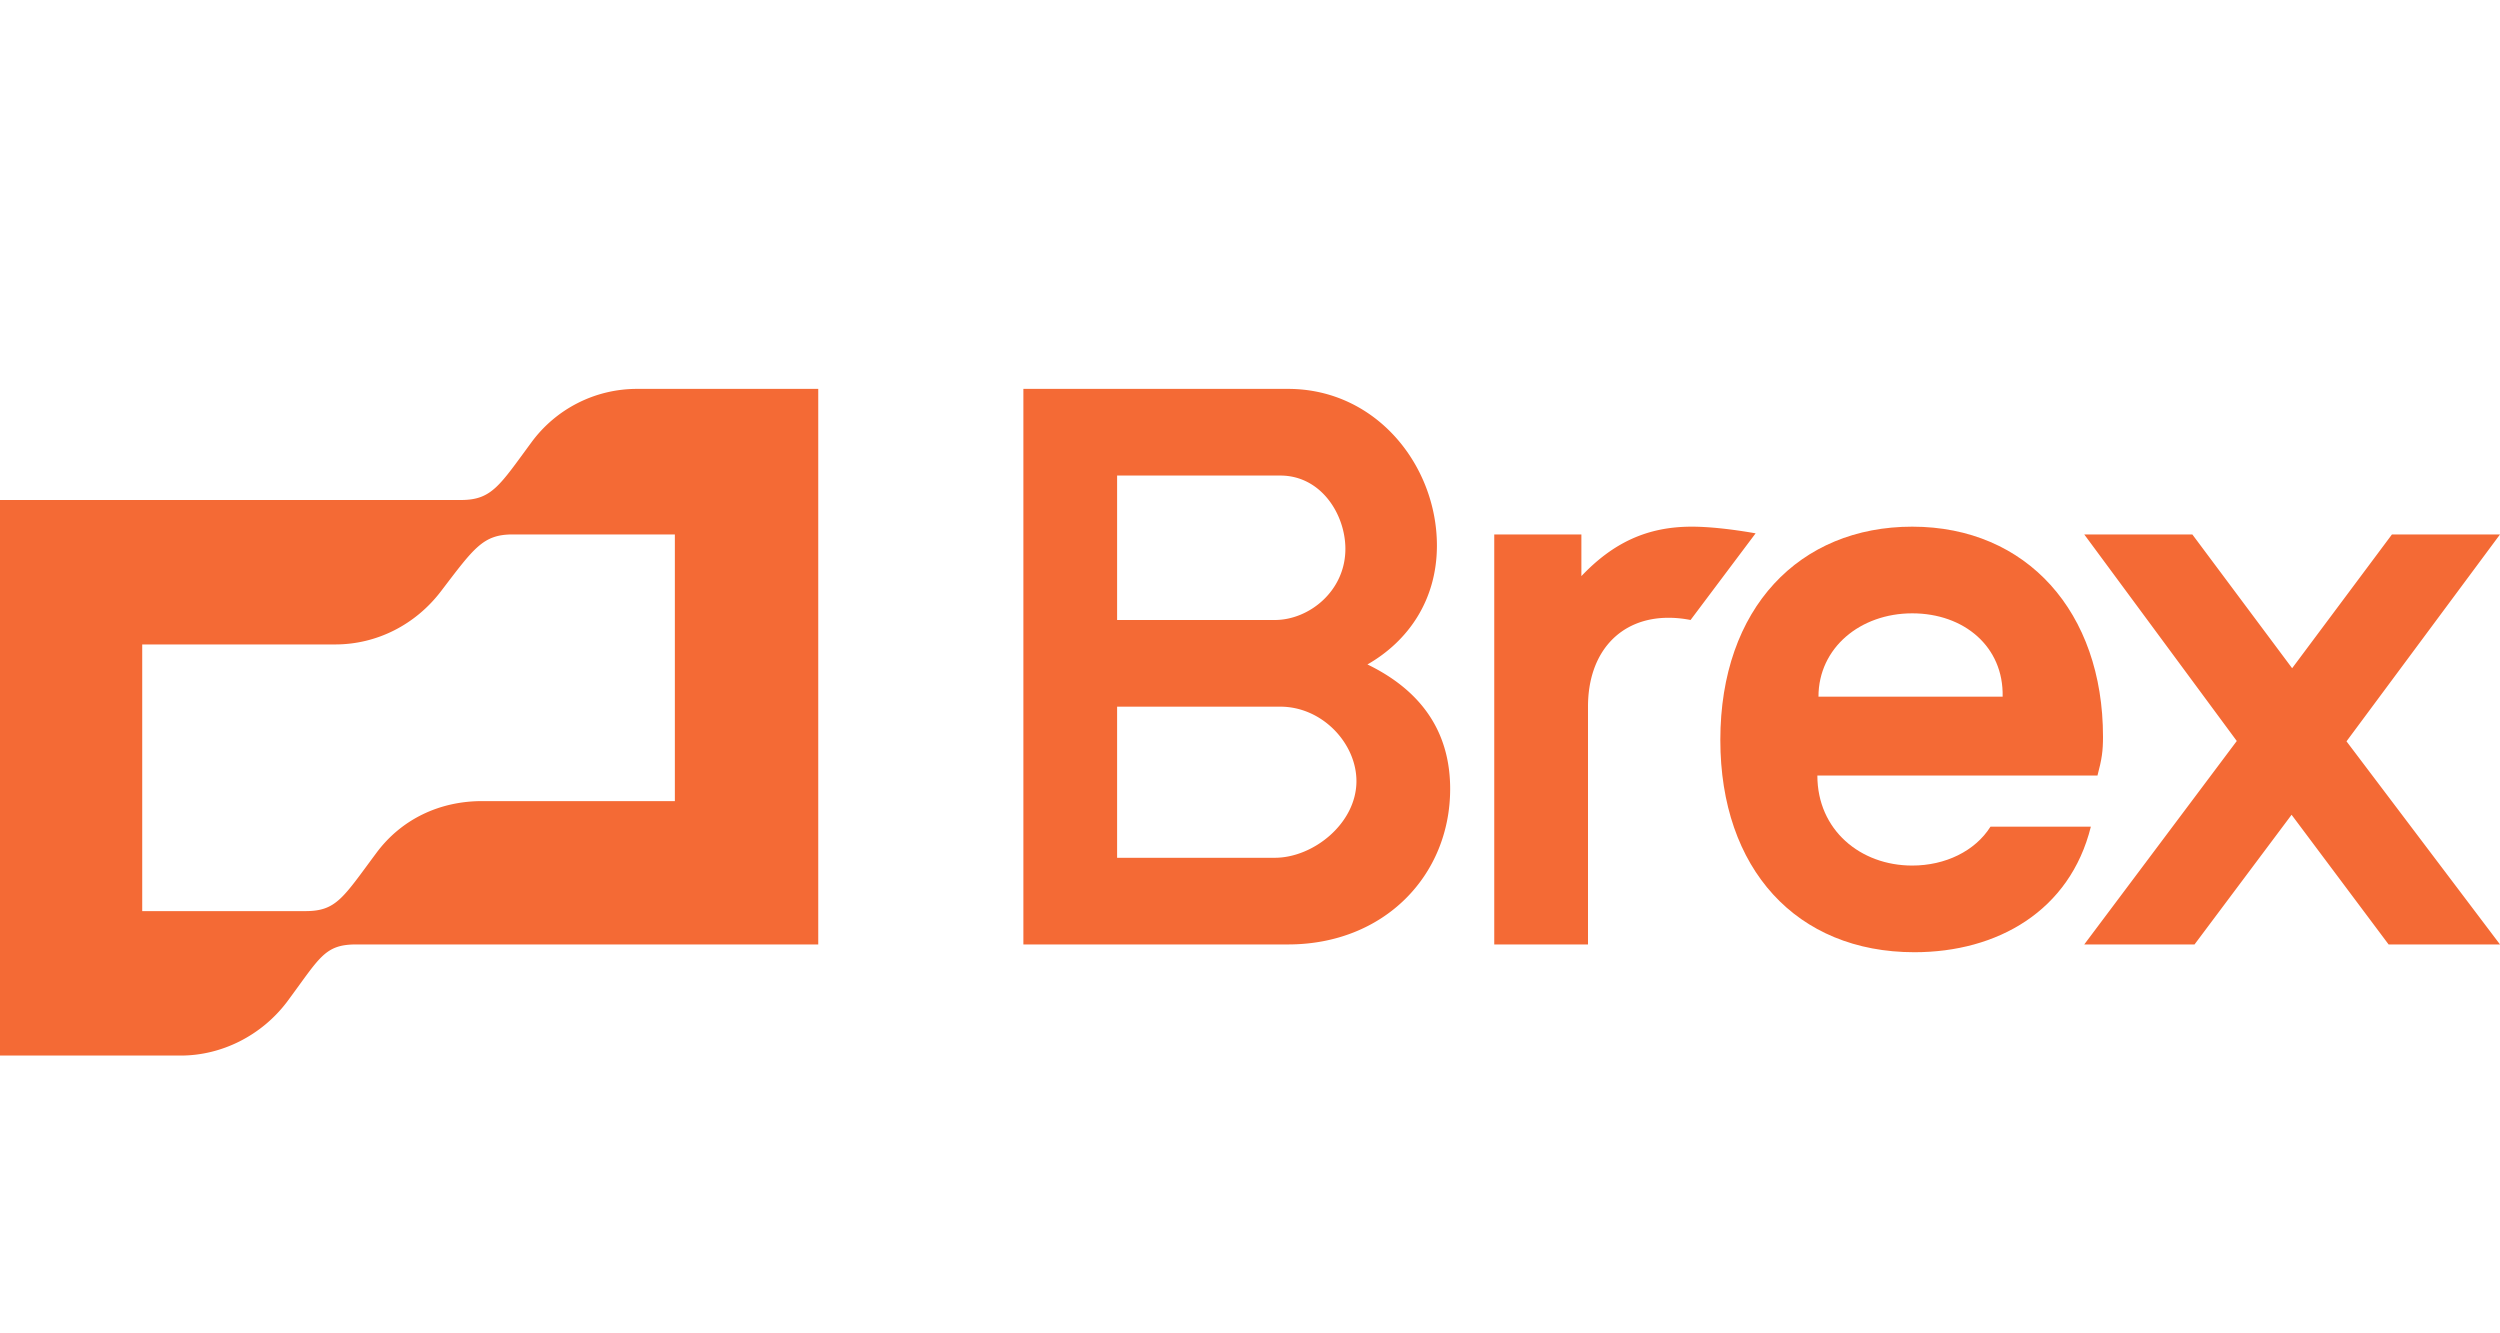
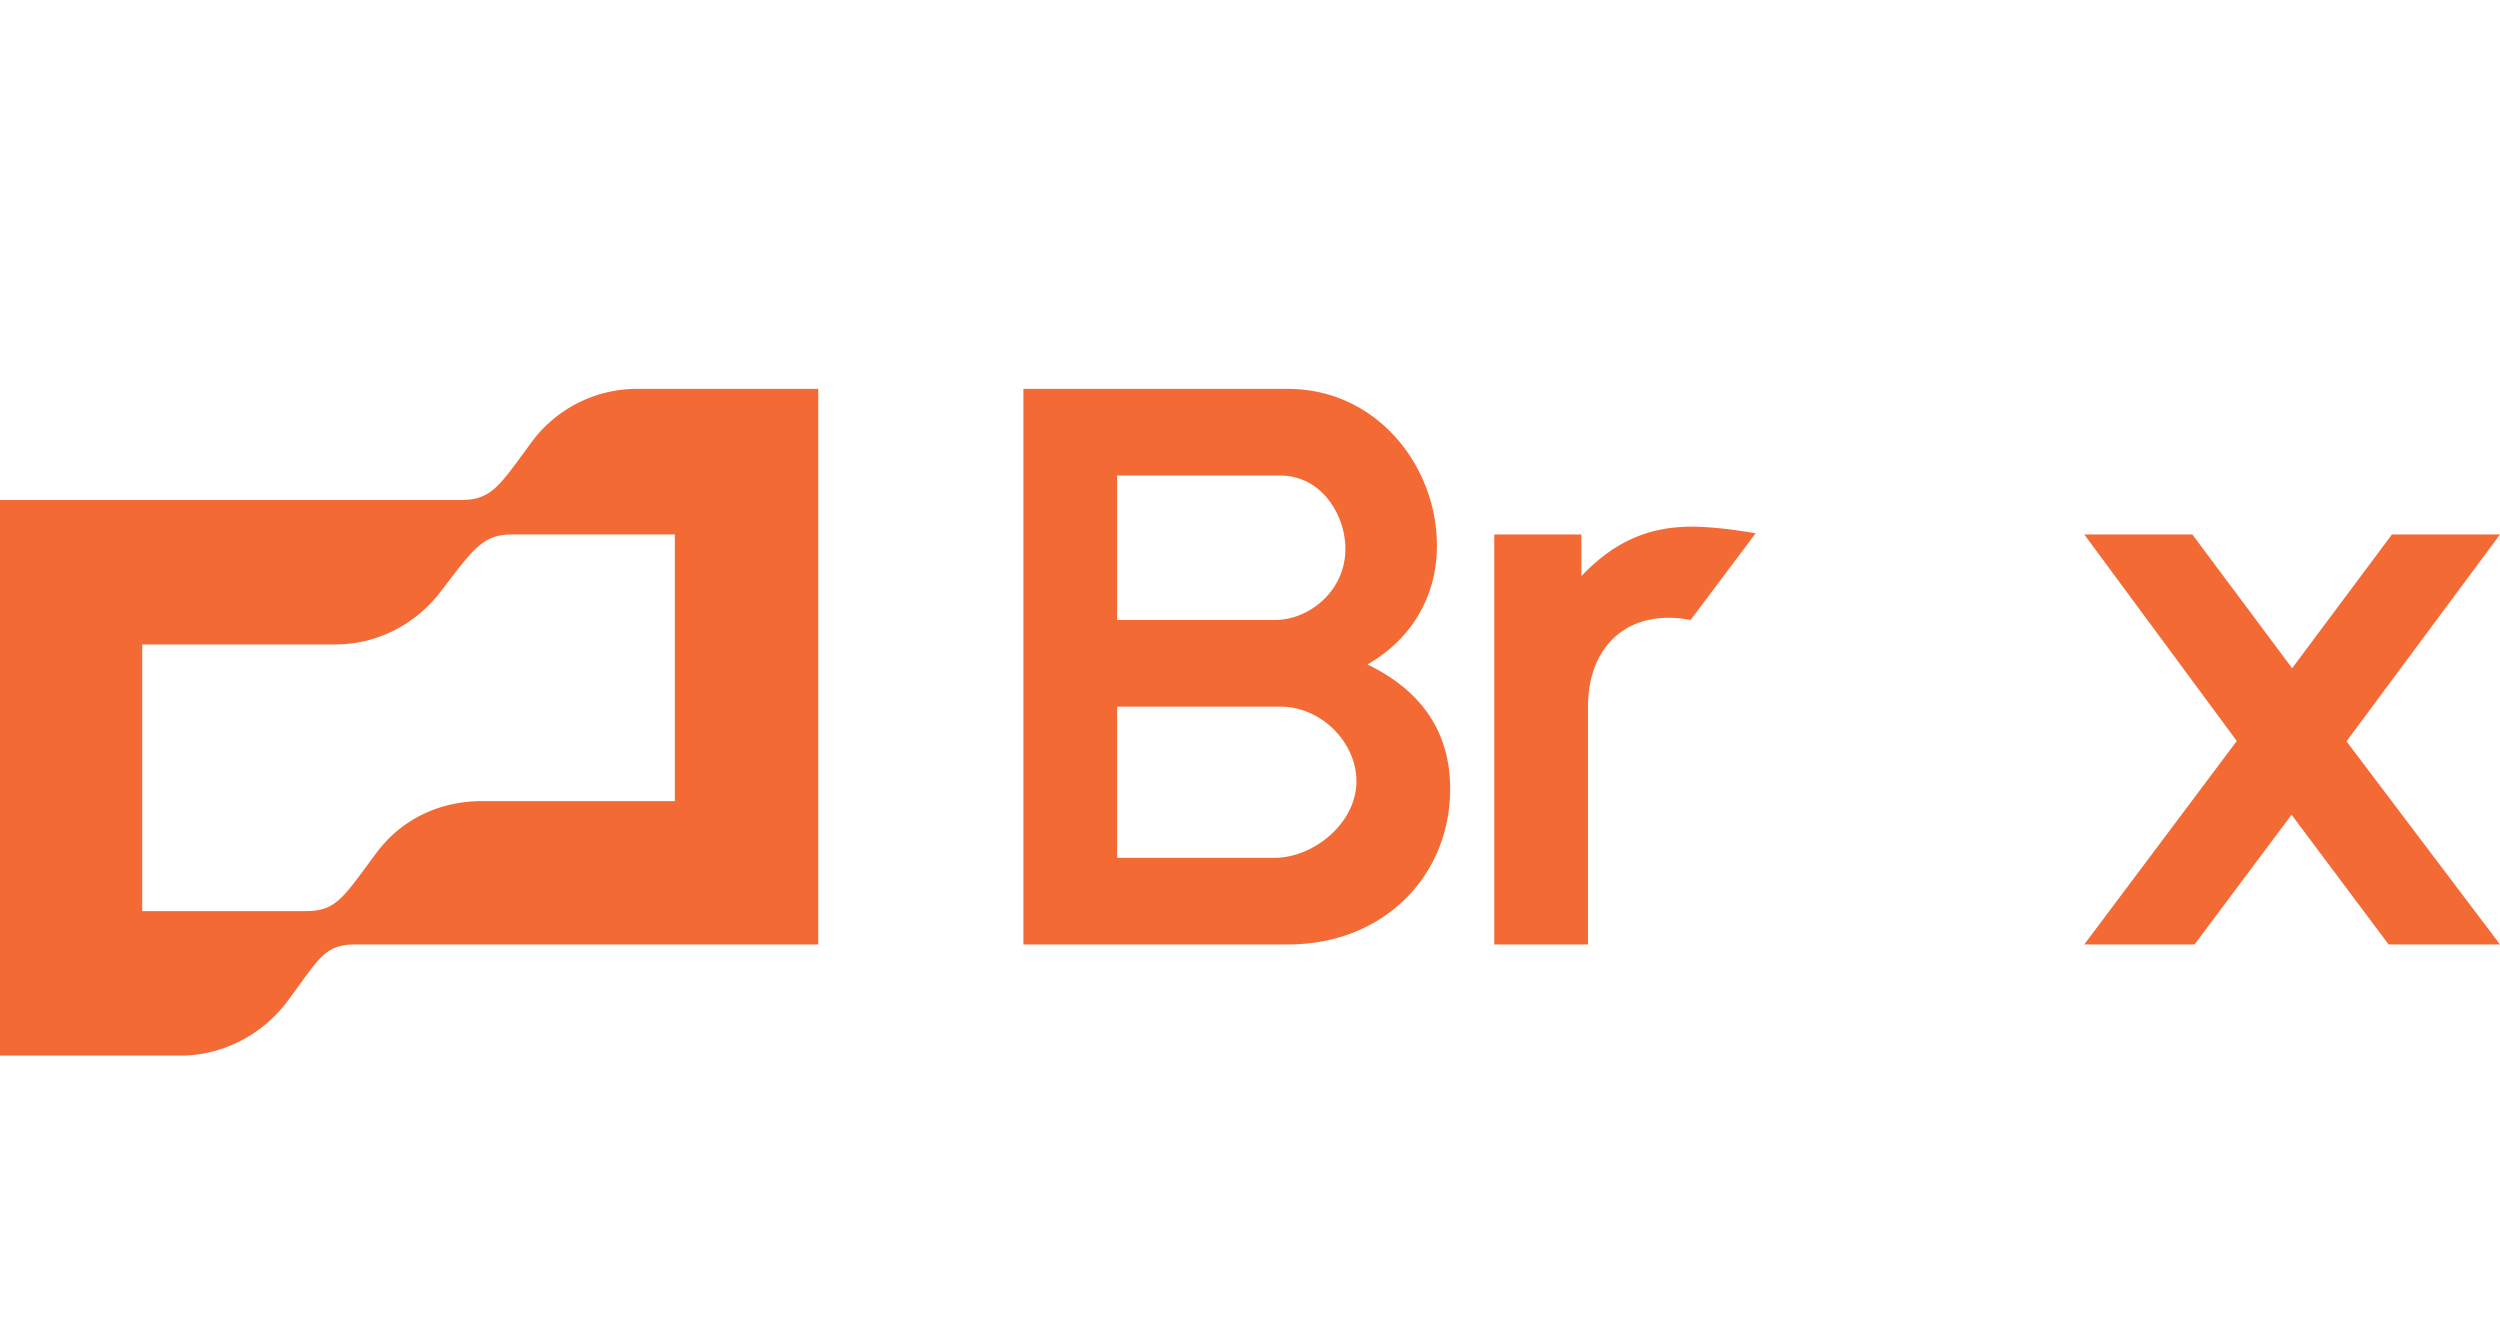
<svg xmlns="http://www.w3.org/2000/svg" width="90" height="48" fill="none">
  <path d="M60.9 18.96c-1.596 0-2.827.576-3.97 1.78v-1.5h-3.137V34h3.375v-8.56c0-1.96 1.151-3.2 2.898-3.2.318 0 .596.04.794.08l2.342-3.12c-.913-.16-1.707-.24-2.302-.24zm29.1.28h-3.89l-3.593 4.816-3.593-4.816h-3.891l5.491 7.436L75.033 34h3.97l3.494-4.668L85.99 34H90l-5.526-7.312L90 19.24zm-70.865-3.32c-1.15 1.56-1.429 2.08-2.54 2.08H0v20h6.51c1.47 0 2.899-.72 3.812-1.92 1.191-1.6 1.35-2.08 2.501-2.08h16.634V14h-6.55a4.71 4.71 0 0 0-3.772 1.92zm5.161 12.92H17.35c-1.509 0-2.898.64-3.811 1.88-1.191 1.6-1.43 2.08-2.541 2.08H5.12v-9.6h6.948c1.508 0 2.898-.72 3.811-1.92 1.191-1.56 1.509-2.04 2.58-2.04h5.836v9.6h.001zm24.932-4.92c1.47-.84 2.501-2.32 2.501-4.28 0-2.88-2.183-5.64-5.36-5.64h-9.527v20h9.528c3.454 0 5.836-2.48 5.836-5.6 0-1.84-.834-3.44-2.978-4.48zm-9.012-6.8h5.876c1.469 0 2.342 1.4 2.342 2.64 0 1.52-1.31 2.56-2.54 2.56h-5.678v-5.2zm5.677 13.76h-5.677v-5.44h5.876c1.508 0 2.74 1.32 2.74 2.68 0 1.52-1.55 2.76-2.939 2.76z" fill="#F46A35" />
-   <path d="M71.658 29.76c-.555.88-1.627 1.4-2.818 1.4-1.866 0-3.415-1.28-3.415-3.24h10.084c.159-.6.199-.88.199-1.4 0-4.48-2.74-7.56-6.868-7.56-4.05 0-6.908 2.92-6.908 7.68 0 4.64 2.74 7.64 6.987 7.64 2.978 0 5.598-1.48 6.352-4.52h-3.613zm-2.818-7.68c1.866 0 3.295 1.2 3.255 3h-6.63c0-1.76 1.509-3 3.375-3z" fill="#F46A35" />
</svg>